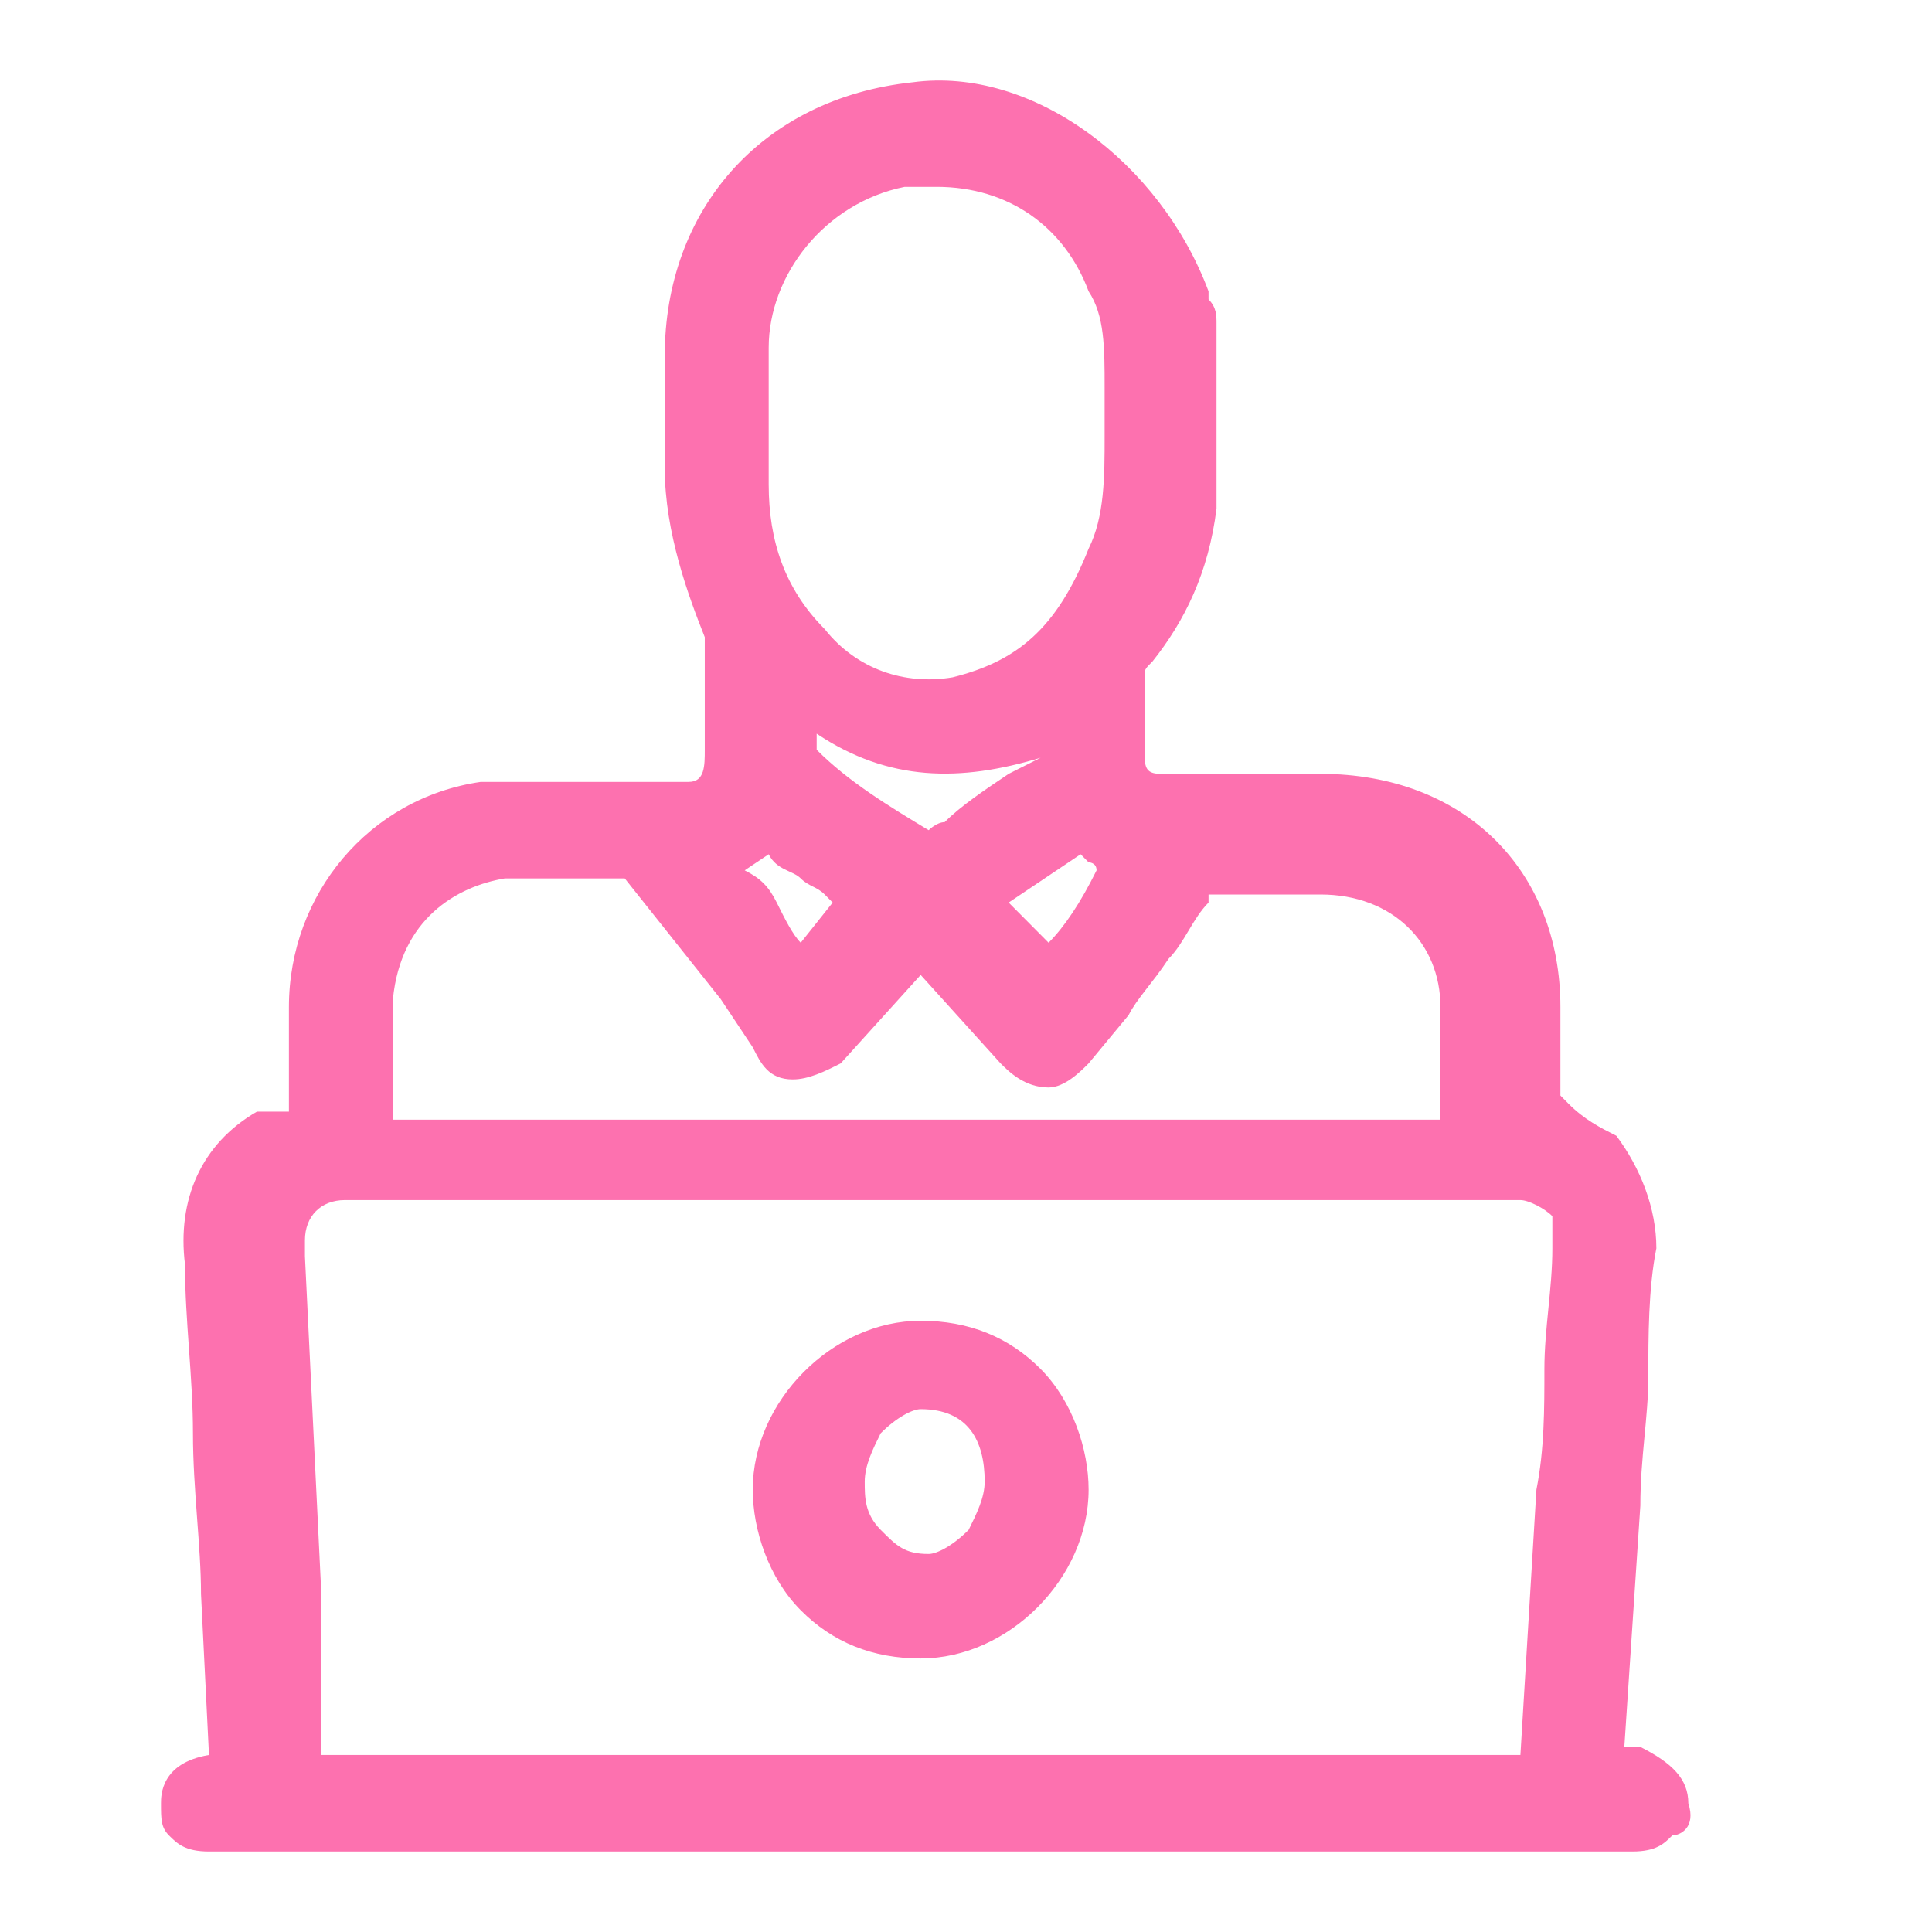
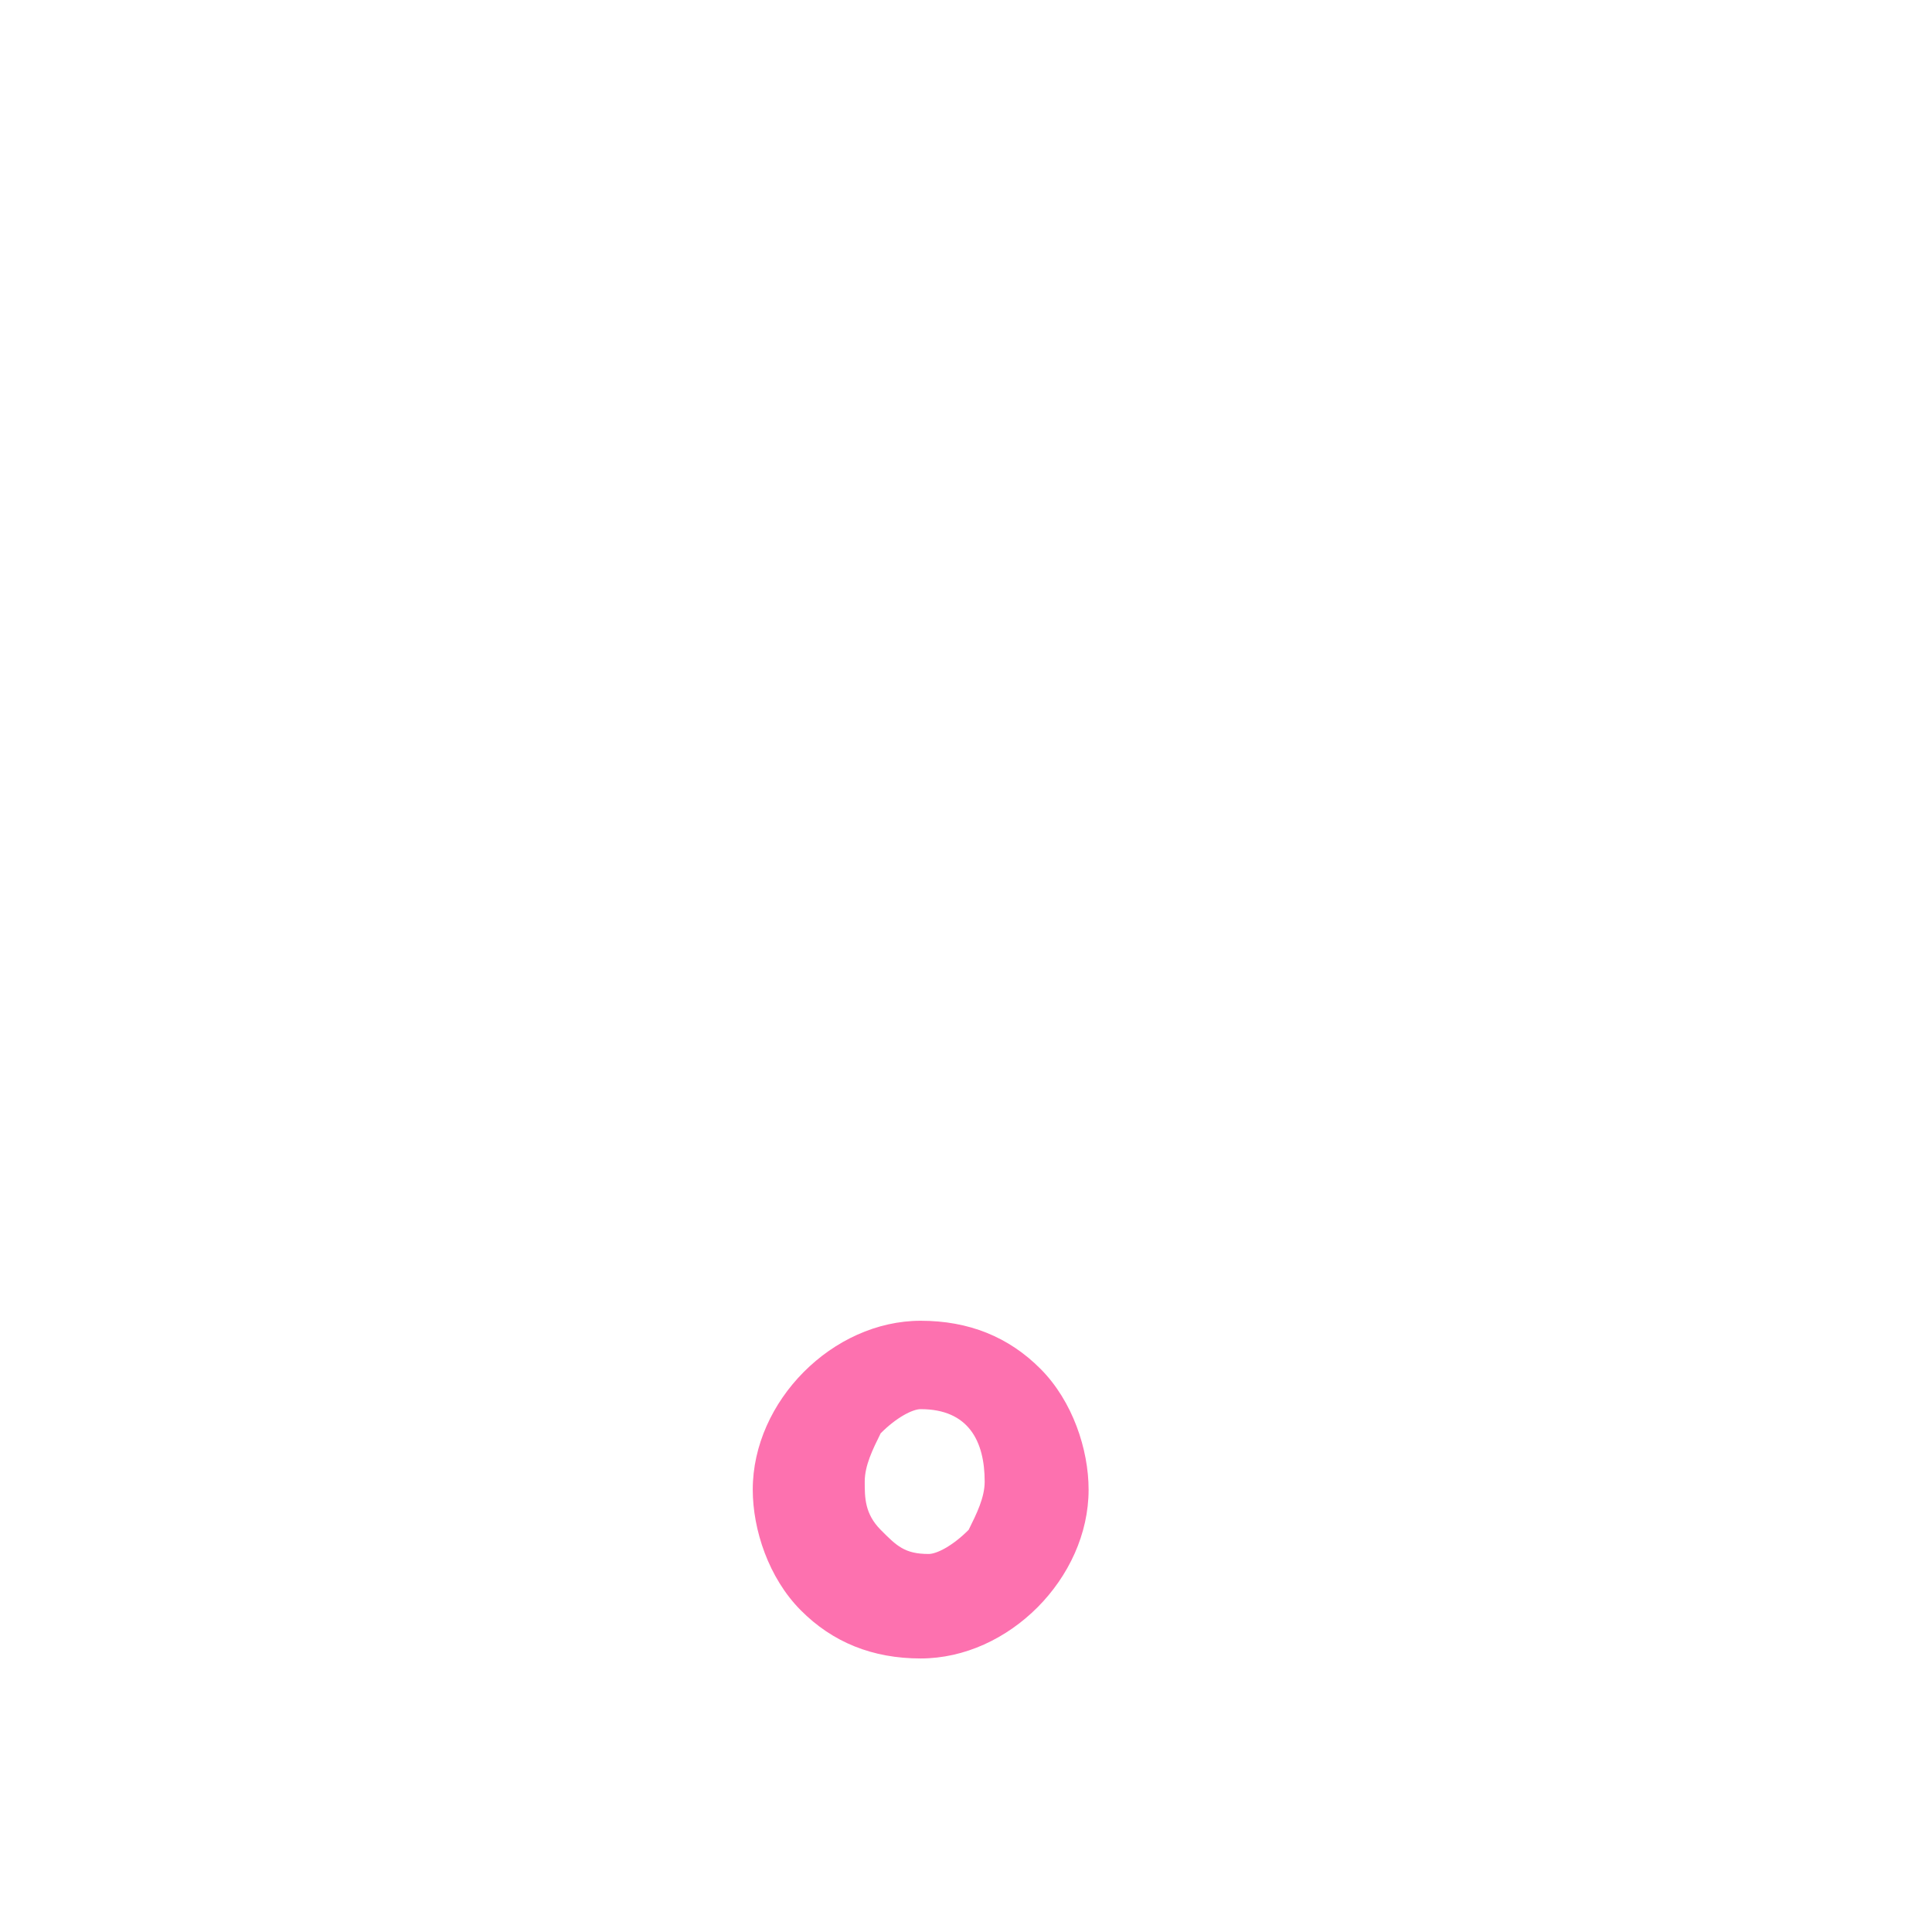
<svg xmlns="http://www.w3.org/2000/svg" width="24" height="24" viewBox="0 0 24 24" fill="none">
-   <path d="M20.973 22.401C20.973 22.101 20.774 21.901 20.377 21.701H20.178L20.377 18.704C20.377 18.105 20.476 17.605 20.476 17.106C20.476 16.606 20.476 16.007 20.576 15.507C20.576 15.008 20.377 14.508 20.079 14.109C19.88 14.009 19.682 13.909 19.483 13.709L19.384 13.609V12.51C19.384 10.812 18.192 9.613 16.404 9.613H14.417C14.218 9.613 14.218 9.513 14.218 9.314V8.414C14.218 8.315 14.218 8.315 14.318 8.215C14.715 7.715 15.013 7.116 15.112 6.317V4.019C15.112 3.919 15.112 3.819 15.013 3.719V3.619C14.417 2.021 12.828 0.822 11.338 1.022C9.45 1.222 8.258 2.62 8.258 4.418V5.817C8.258 6.616 8.556 7.415 8.755 7.915V9.314C8.755 9.513 8.755 9.713 8.556 9.713H5.973C4.583 9.913 3.589 11.112 3.589 12.51V13.809C3.589 13.809 3.49 13.809 3.391 13.809C3.291 13.809 3.291 13.809 3.192 13.809C2.497 14.209 2.199 14.908 2.298 15.707C2.298 16.407 2.397 17.106 2.397 17.805C2.397 18.505 2.497 19.204 2.497 19.803L2.596 21.801C2 21.901 2 22.301 2 22.401C2 22.6 2 22.7 2.099 22.8C2.199 22.9 2.298 23 2.596 23H20.278C20.576 23 20.675 22.9 20.774 22.8C20.874 22.8 21.072 22.7 20.973 22.401ZM12.927 9.413L12.53 9.613C12.232 9.813 11.934 10.013 11.735 10.213C11.636 10.213 11.536 10.313 11.536 10.313C11.04 10.013 10.543 9.713 10.145 9.314V9.114C11.04 9.713 11.934 9.713 12.927 9.413ZM13.026 11.711L12.53 11.212L13.424 10.612L13.523 10.712C13.523 10.712 13.622 10.712 13.622 10.812C13.424 11.212 13.225 11.511 13.026 11.711ZM13.722 5.417C13.722 5.917 13.722 6.416 13.523 6.816C13.126 7.815 12.629 8.215 11.834 8.414C11.238 8.514 10.642 8.315 10.245 7.815C9.748 7.316 9.549 6.716 9.549 6.017V4.319C9.549 3.419 10.245 2.52 11.238 2.321H11.636C12.53 2.321 13.225 2.82 13.523 3.619C13.722 3.919 13.722 4.319 13.722 4.818V5.417ZM9.947 11.711C9.847 11.611 9.748 11.412 9.649 11.212C9.549 11.012 9.45 10.912 9.251 10.812L9.549 10.612C9.649 10.812 9.847 10.812 9.947 10.912C10.046 11.012 10.145 11.012 10.245 11.112L10.344 11.212L9.947 11.711ZM10.443 13.21L11.437 12.111L12.43 13.21C12.53 13.31 12.728 13.509 13.026 13.509C13.225 13.509 13.424 13.31 13.523 13.21L14.02 12.61C14.119 12.411 14.318 12.211 14.516 11.911C14.715 11.711 14.814 11.412 15.013 11.212V11.112H16.404C17.297 11.112 17.894 11.711 17.894 12.51V13.909H4.881V12.411C4.98 11.412 5.675 11.012 6.271 10.912H7.761C8.159 11.412 8.556 11.911 8.953 12.411L9.351 13.01C9.45 13.21 9.549 13.409 9.847 13.409C10.046 13.409 10.245 13.31 10.443 13.21ZM19.284 15.108V15.507C19.284 16.007 19.185 16.506 19.185 17.006C19.185 17.505 19.185 18.005 19.086 18.505L18.887 21.801H3.987C3.987 21.502 3.987 21.102 3.987 20.802C3.987 20.403 3.987 20.103 3.987 19.703L3.788 15.607V15.408C3.788 15.108 3.987 14.908 4.285 14.908H18.887C18.986 14.908 19.185 15.008 19.284 15.108Z" fill="#FD71AF" />
  <path d="M11.437 16.407C10.344 16.407 9.351 17.405 9.351 18.505C9.351 19.004 9.549 19.603 9.947 20.003C10.344 20.403 10.841 20.602 11.437 20.602C12.53 20.602 13.523 19.603 13.523 18.505C13.523 18.005 13.324 17.405 12.927 17.006C12.53 16.606 12.033 16.407 11.437 16.407ZM12.033 19.004C11.834 19.204 11.636 19.304 11.536 19.304C11.238 19.304 11.139 19.204 10.94 19.004C10.742 18.804 10.742 18.604 10.742 18.405C10.742 18.205 10.841 18.005 10.94 17.805C11.139 17.605 11.338 17.505 11.437 17.505C12.033 17.505 12.232 17.905 12.232 18.405C12.232 18.604 12.132 18.804 12.033 19.004Z" fill="#FD71AF" />
</svg>